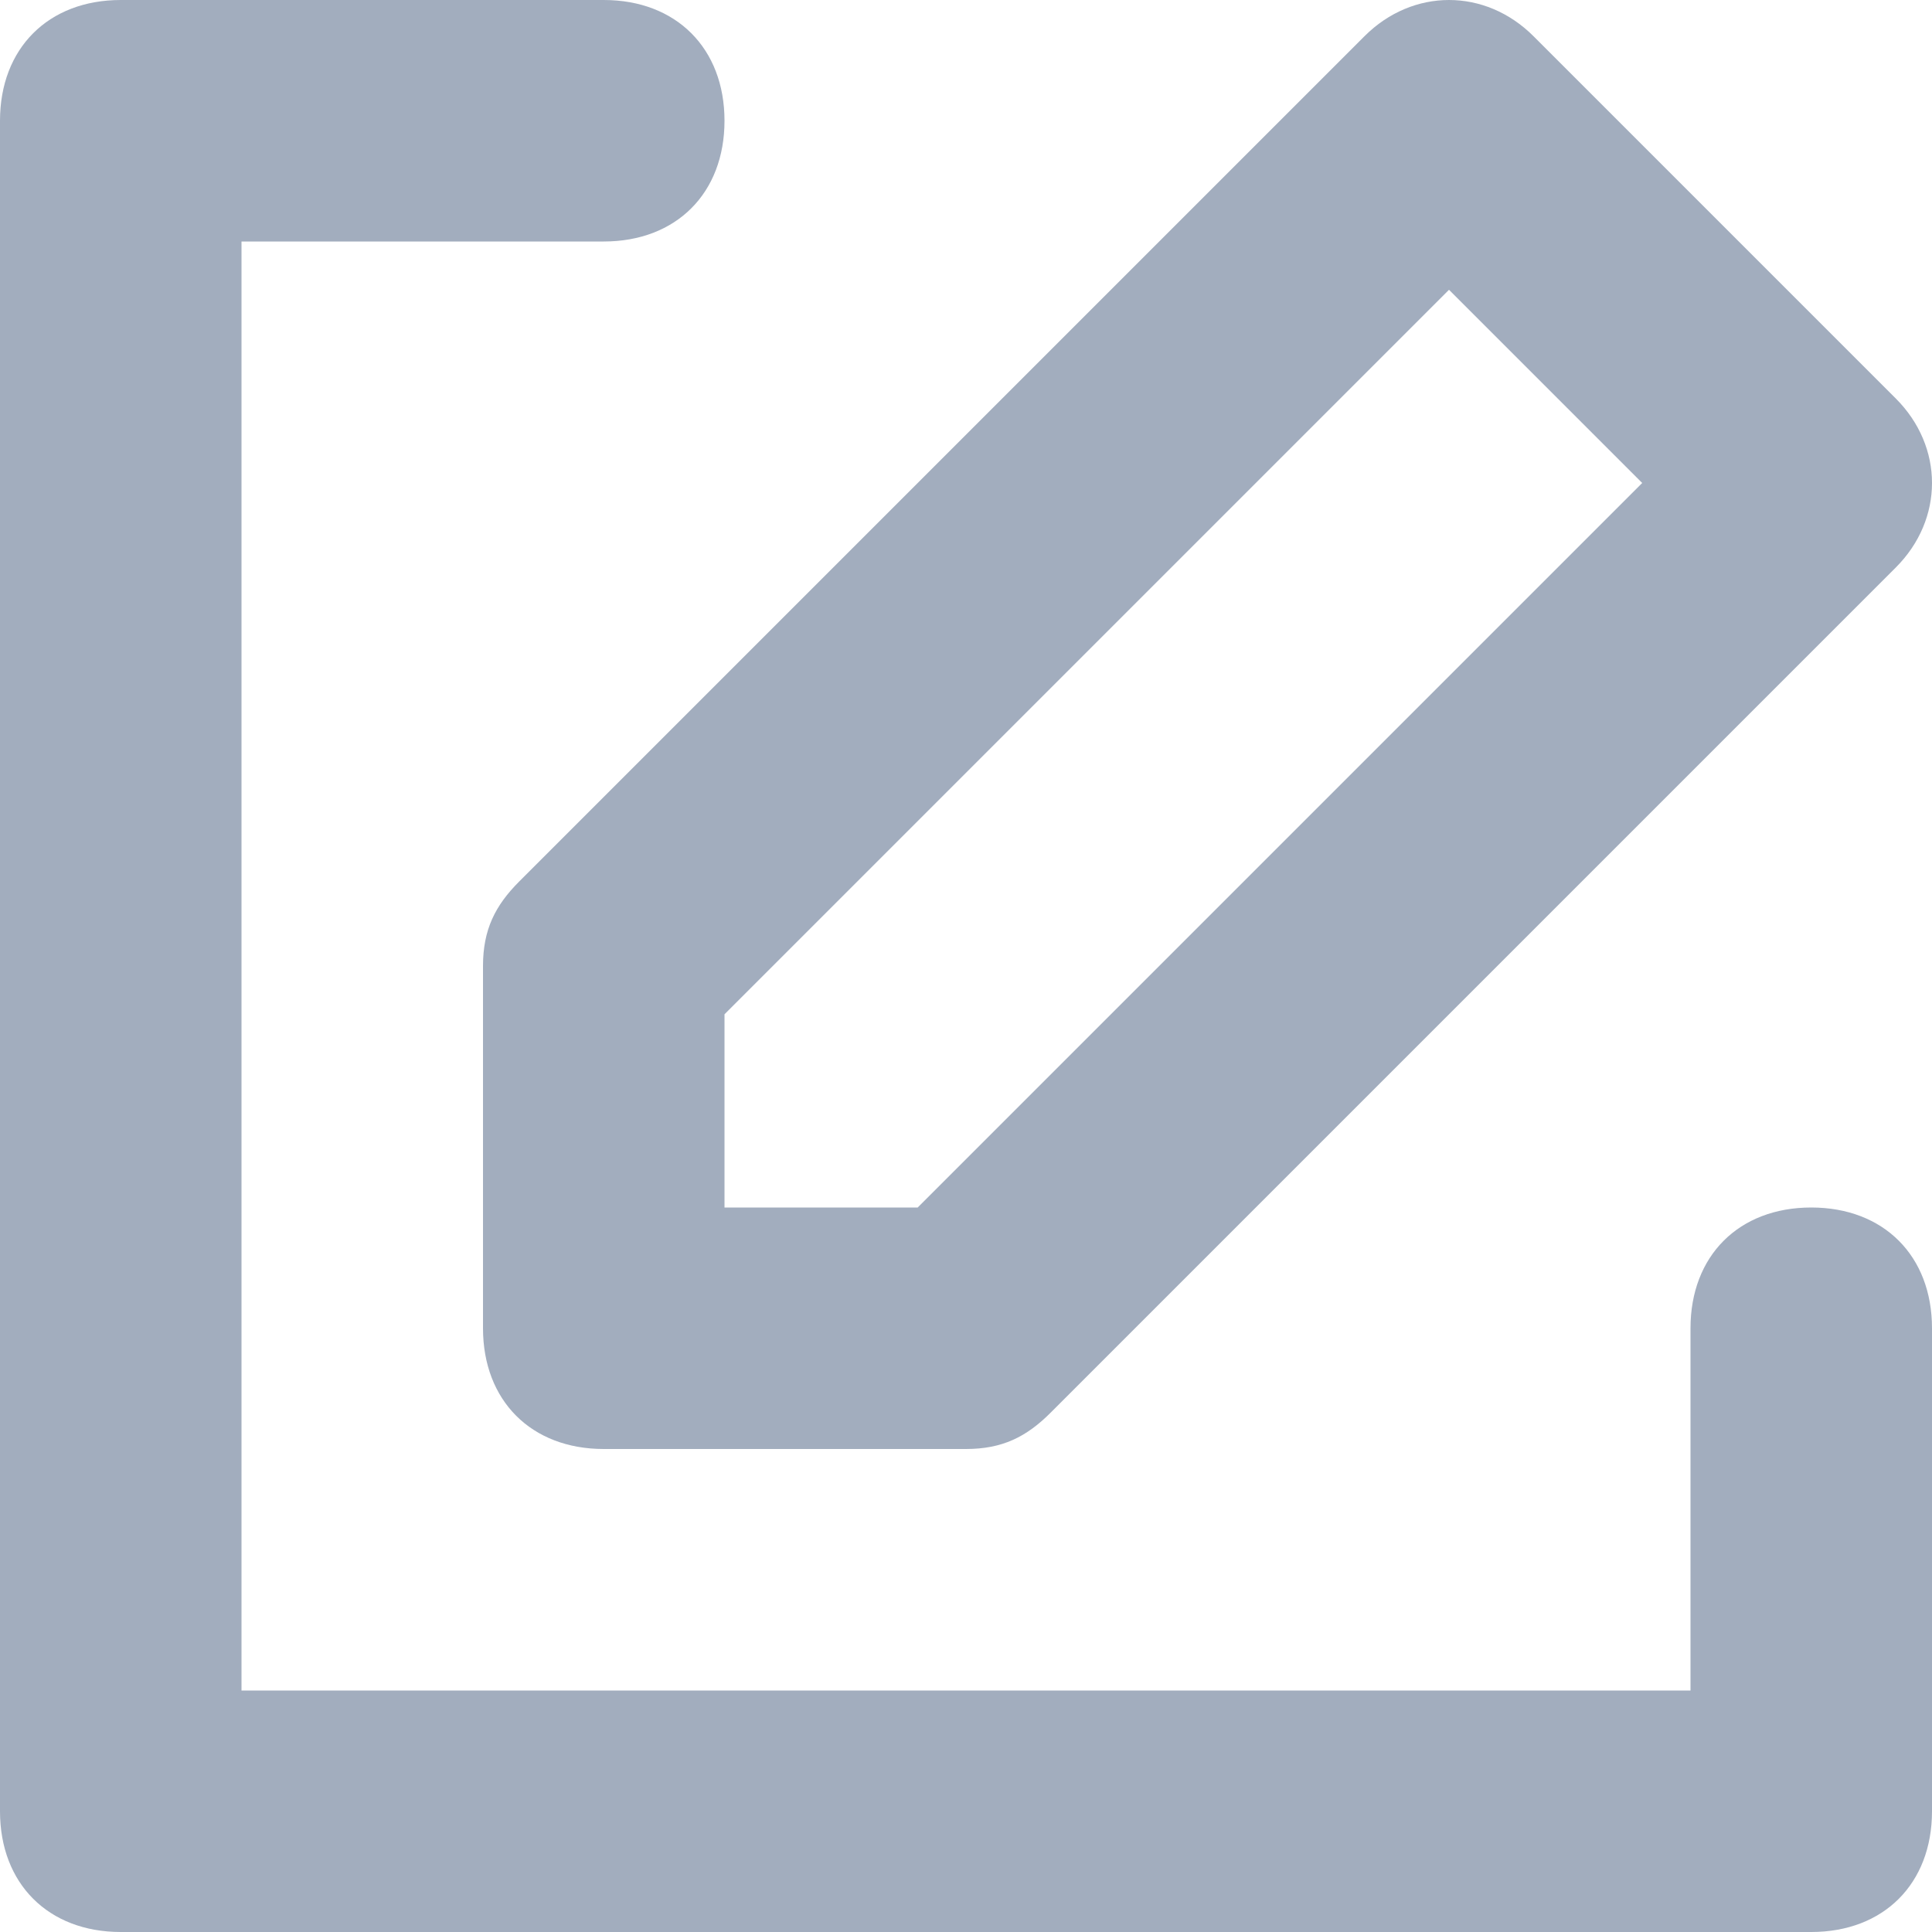
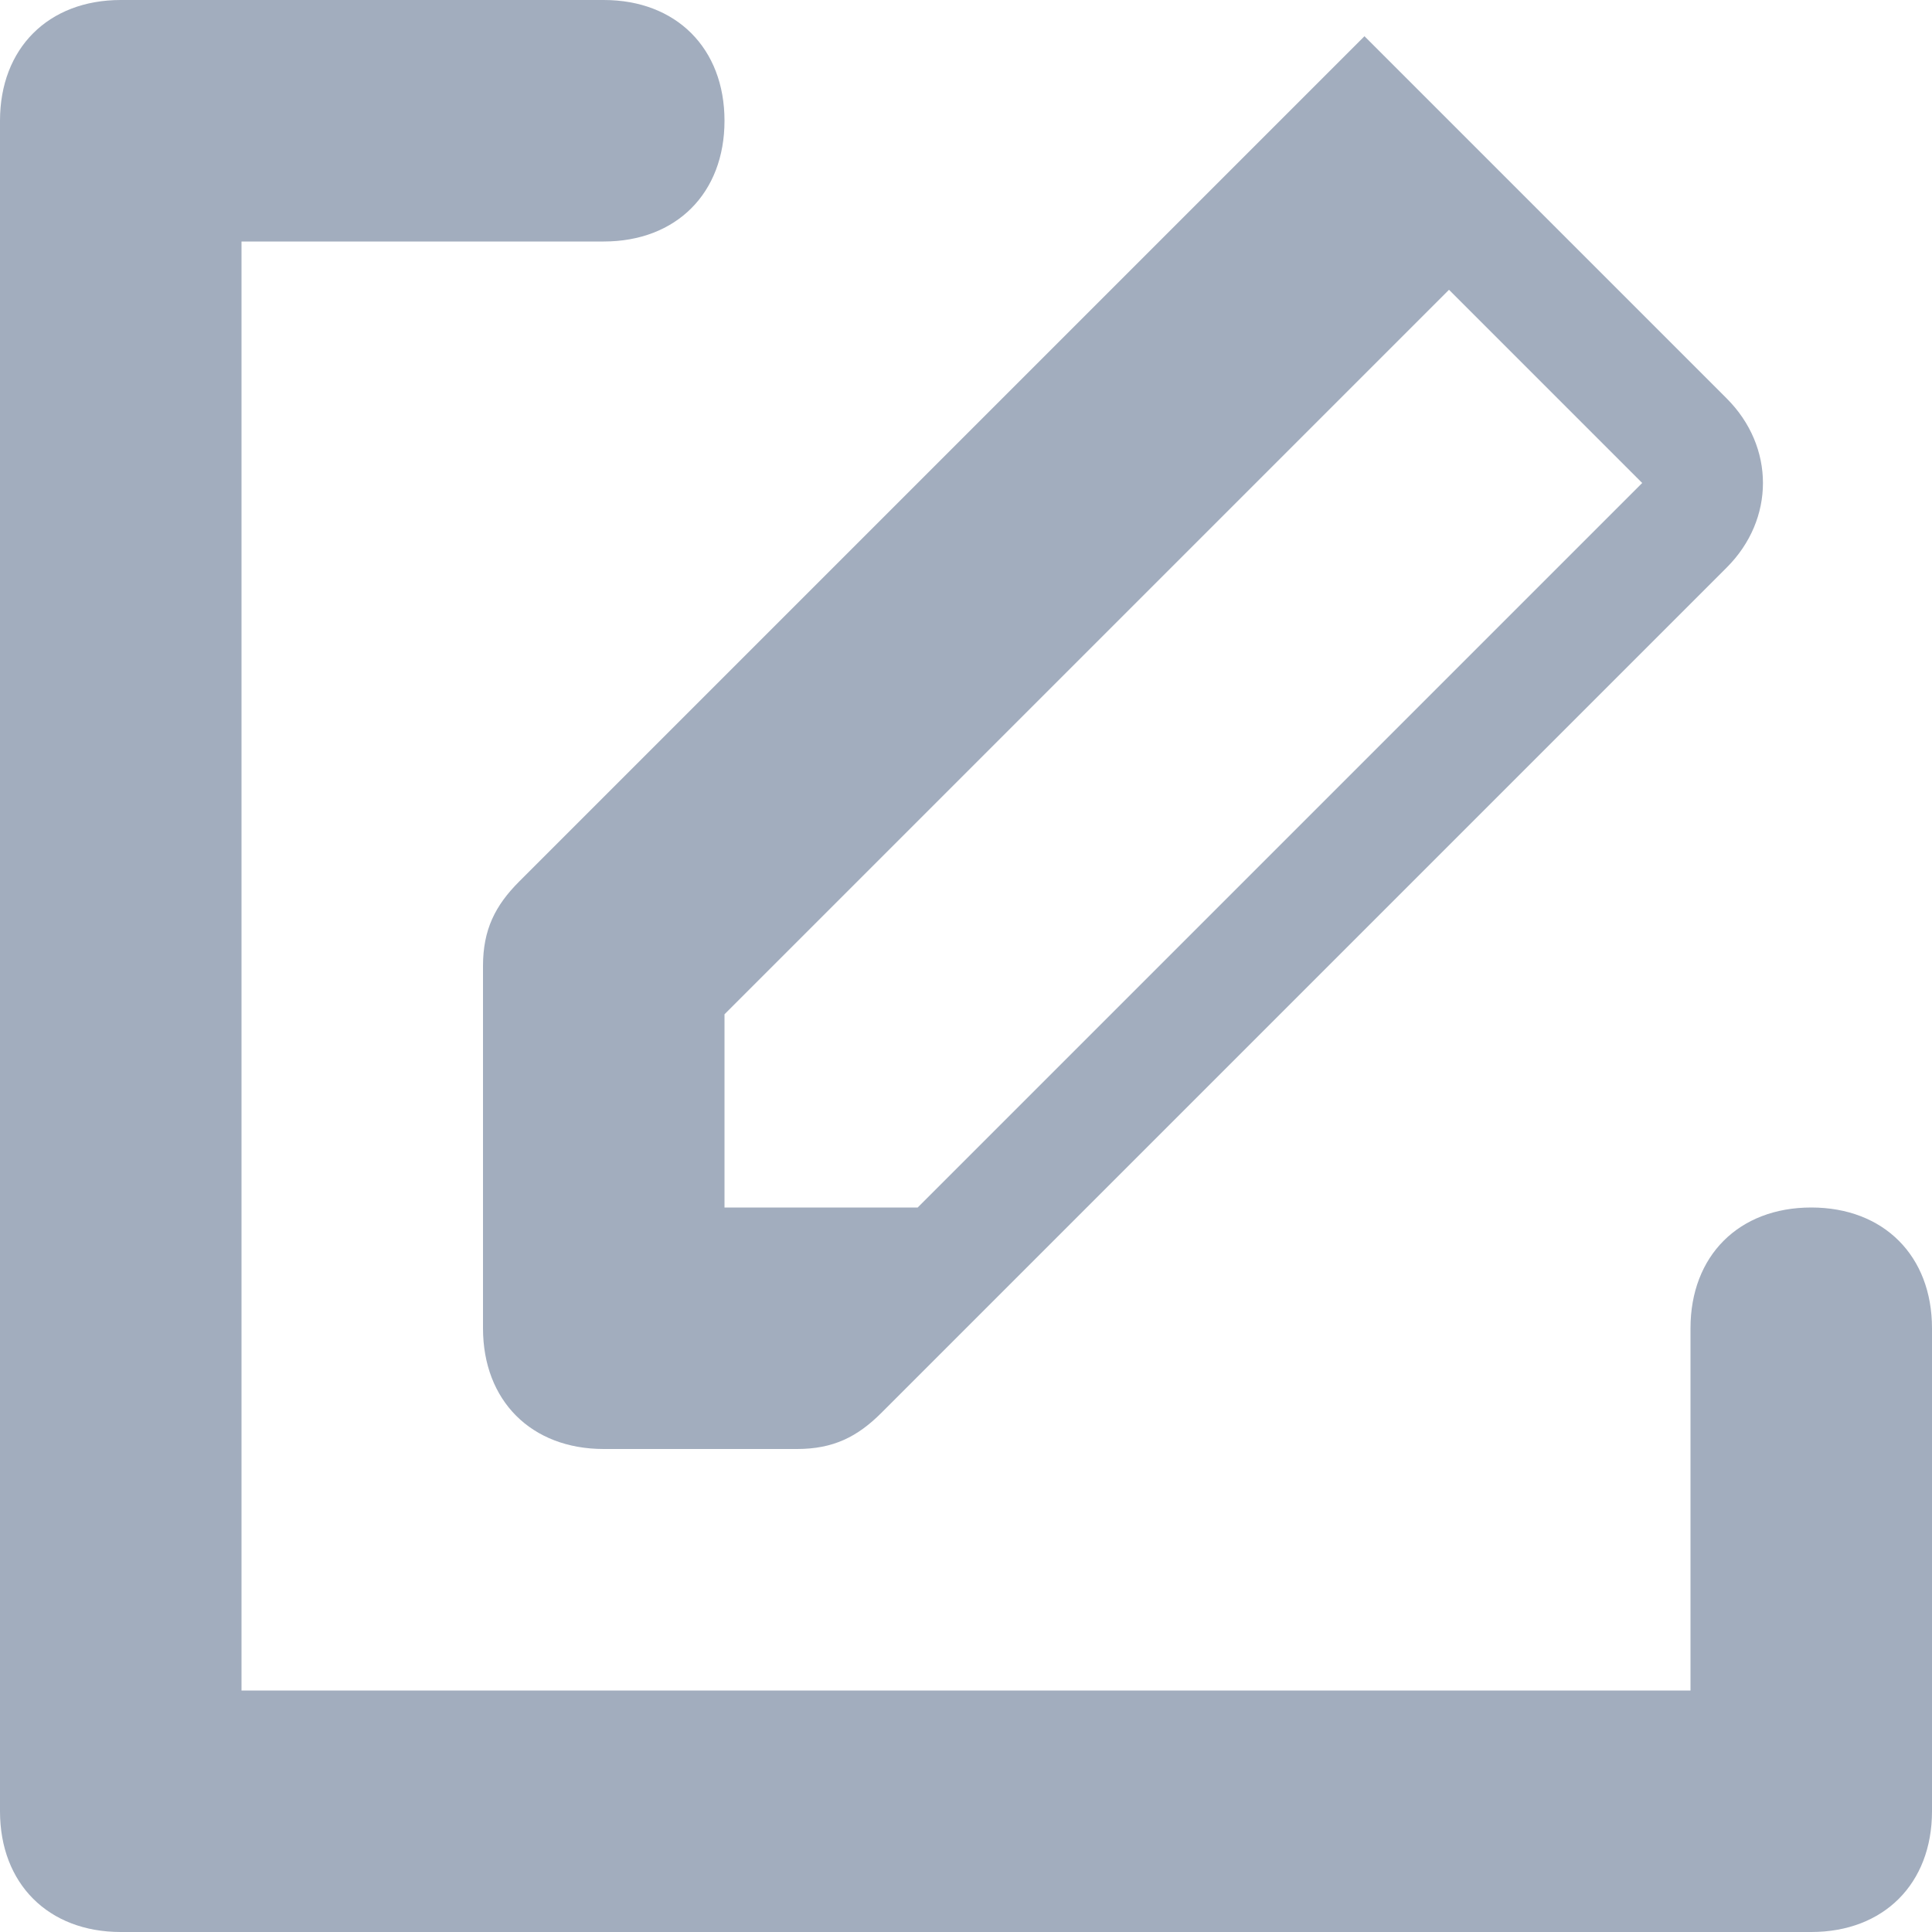
<svg xmlns="http://www.w3.org/2000/svg" viewBox="0 0 16 16">
-   <path fill="#a2adbe" d="M5 0c.6 0 1 .4 1 1s-.4 1-1 1H2v12h12v-3c0-.6.4-1 1-1s1 .4 1 1v4c0 .6-.4 1-1 1H1c-.6 0-1-.4-1-1V1c0-.6.4-1 1-1zm6.3.3c.4-.4 1-.4 1.4 0l3 3c.4.4.4 1 0 1.4l-7 7c-.2.2-.4.3-.7.3H5c-.6 0-1-.4-1-1V8c0-.3.1-.5.3-.7zm.7 2.1l-6 6V10h1.6l6-6L12 2.4z" />
+   <path fill="#a2adbe" d="M5 0c.6 0 1 .4 1 1s-.4 1-1 1H2v12h12v-3c0-.6.4-1 1-1s1 .4 1 1v4c0 .6-.4 1-1 1H1c-.6 0-1-.4-1-1V1c0-.6.4-1 1-1zm6.3.3l3 3c.4.4.4 1 0 1.4l-7 7c-.2.2-.4.3-.7.3H5c-.6 0-1-.4-1-1V8c0-.3.1-.5.3-.7zm.7 2.1l-6 6V10h1.6l6-6L12 2.4z" />
</svg>